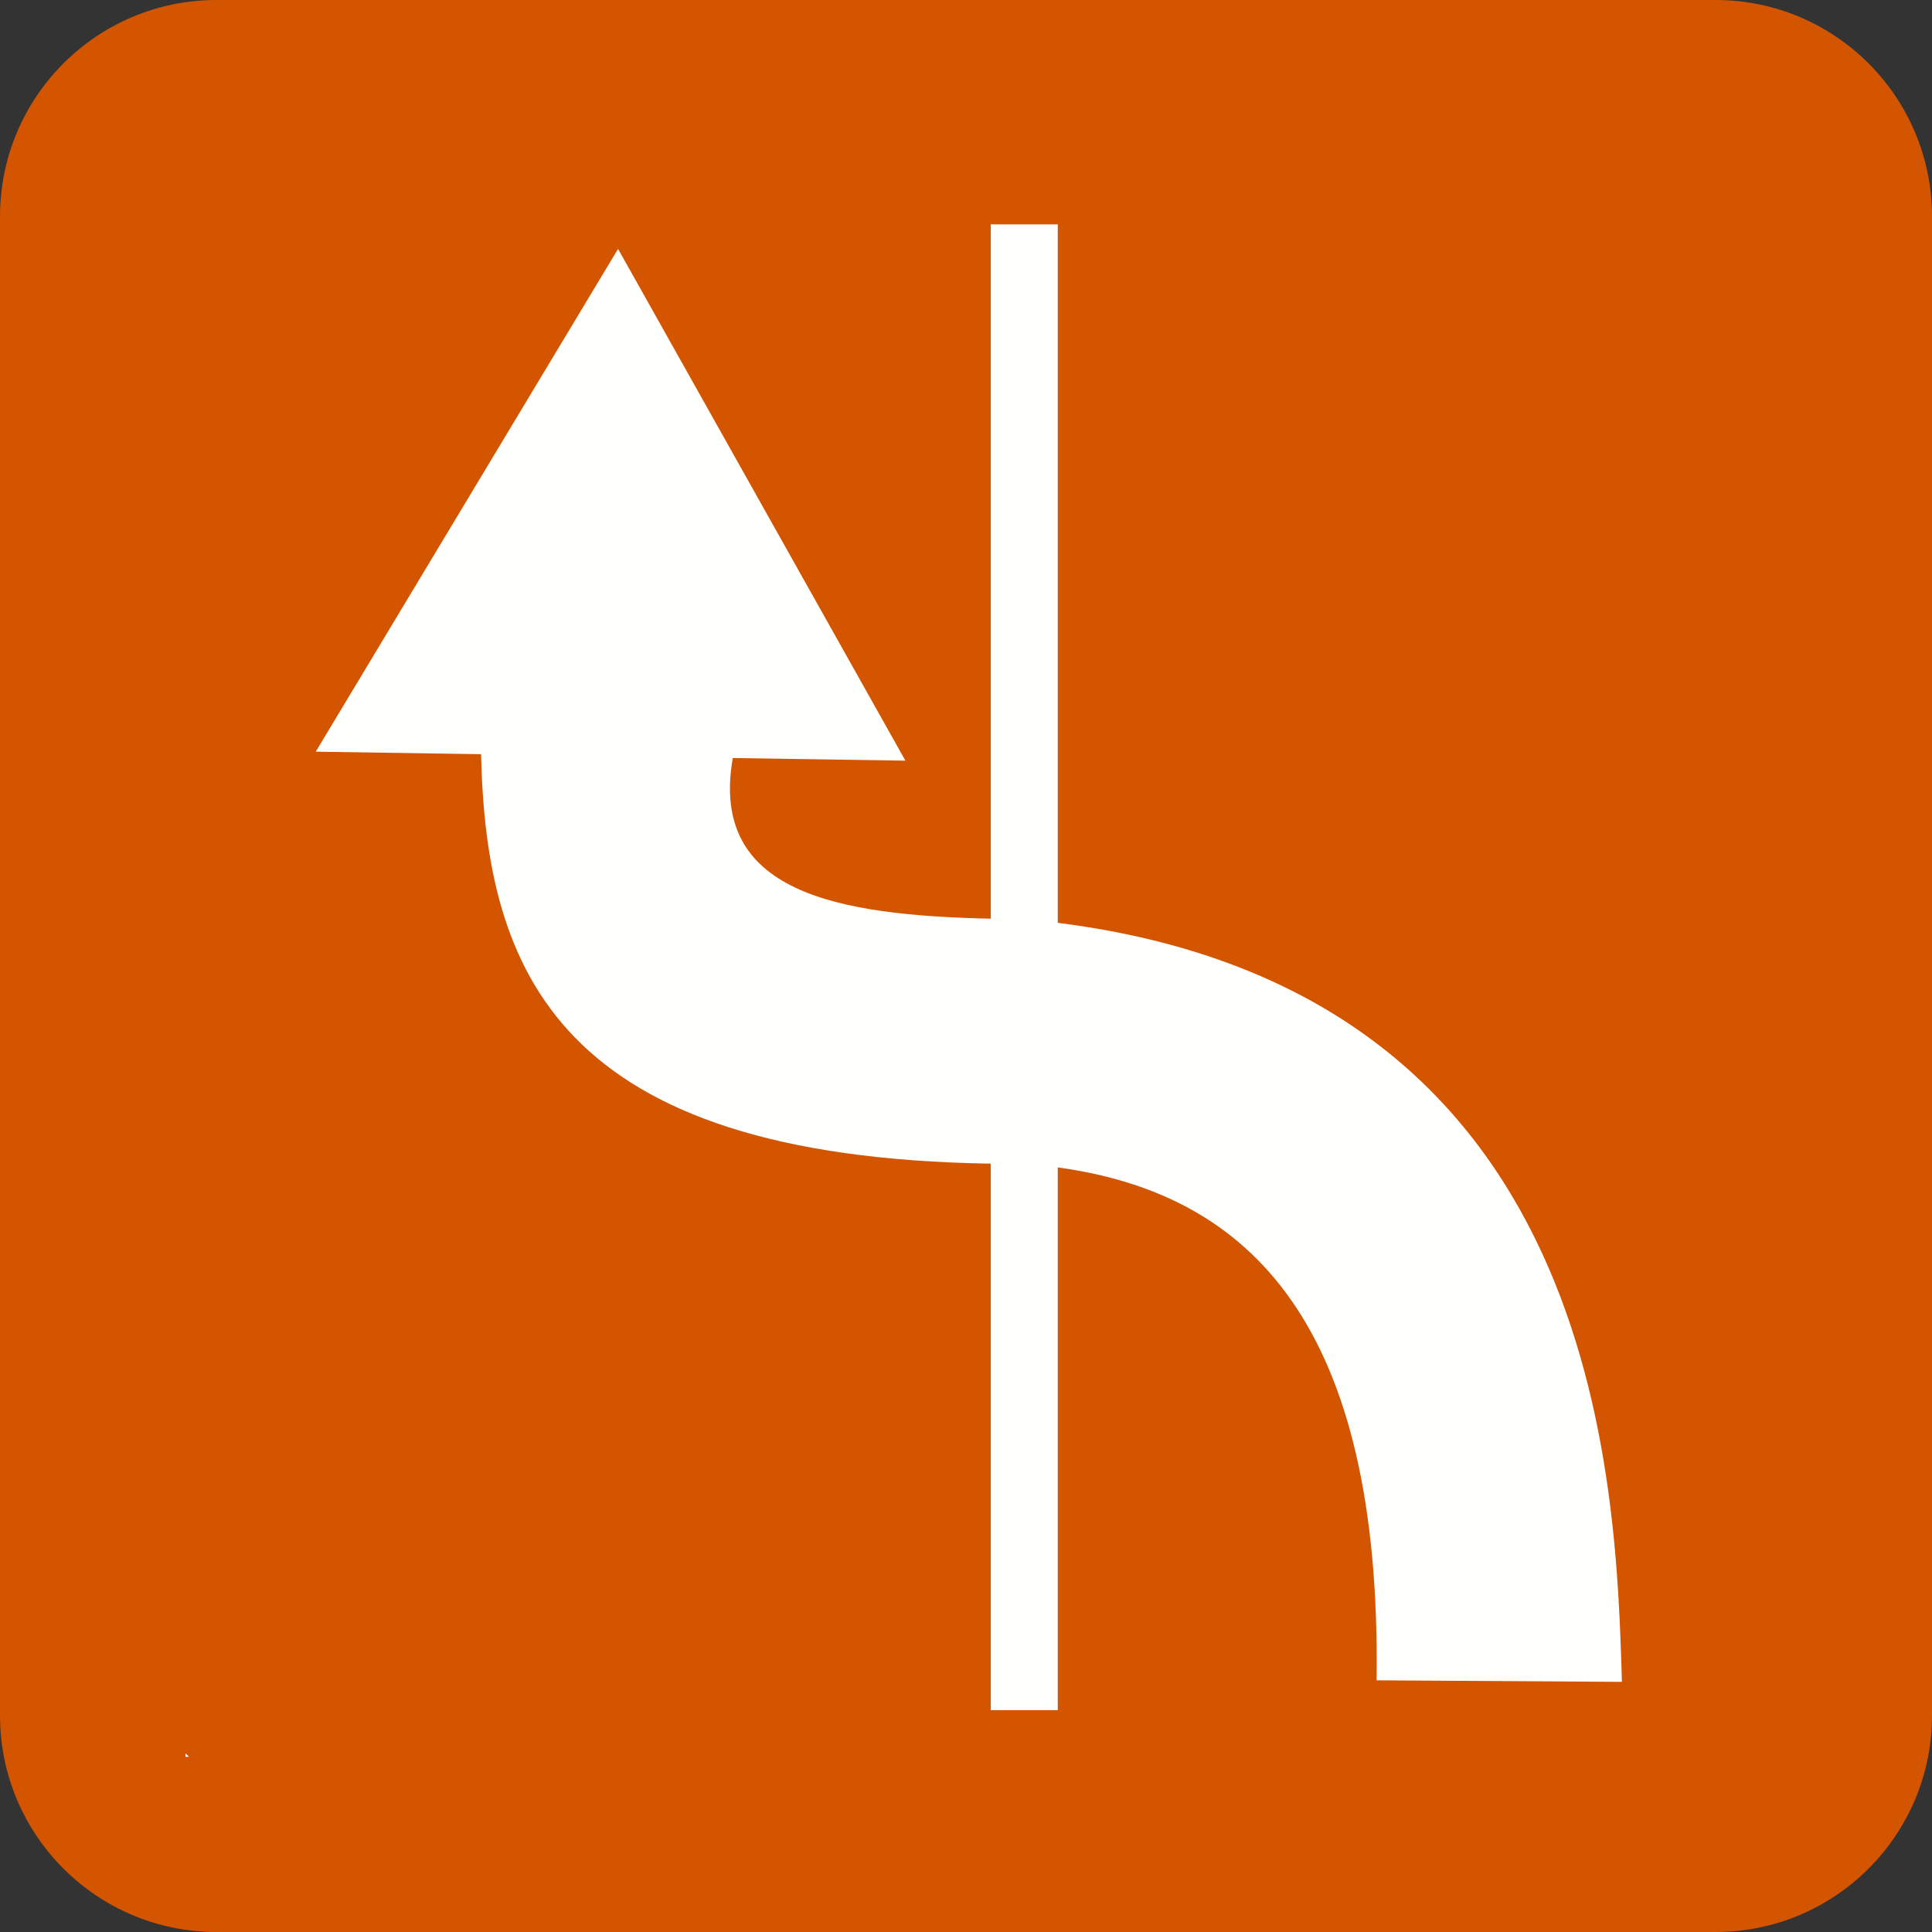
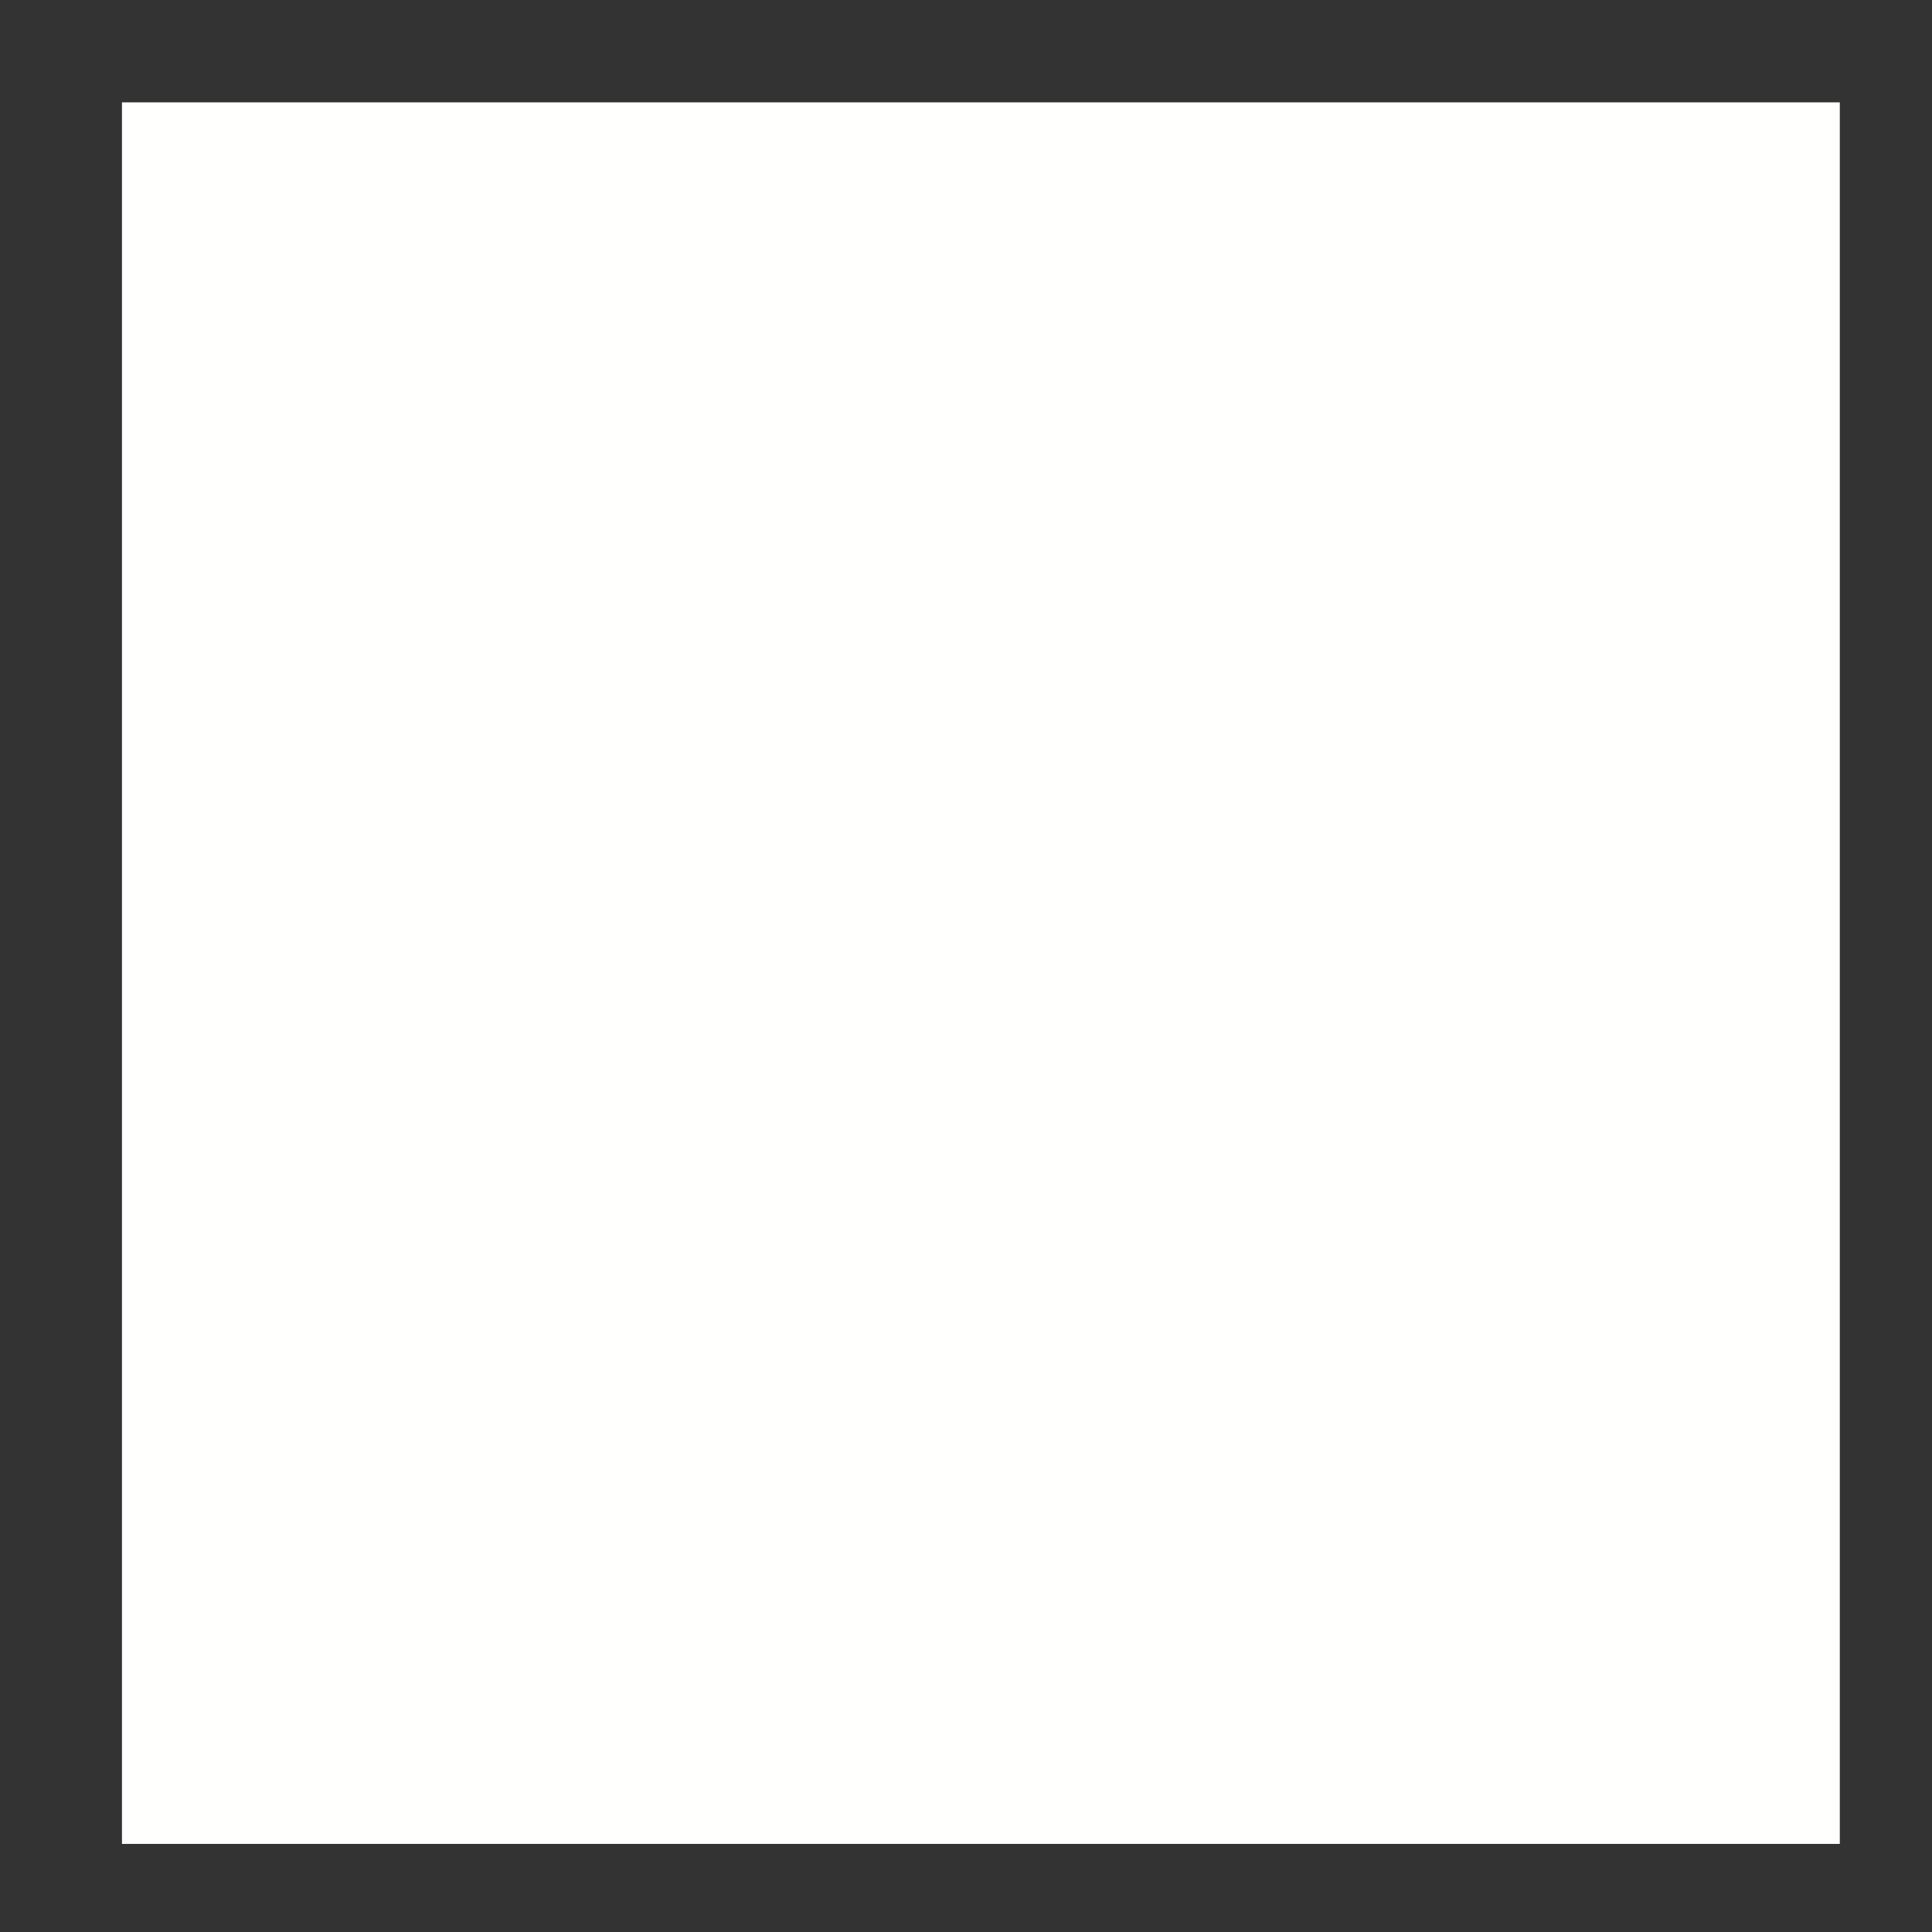
<svg xmlns="http://www.w3.org/2000/svg" xmlns:ns1="http://sodipodi.sourceforge.net/DTD/sodipodi-0.dtd" xmlns:ns2="http://www.inkscape.org/namespaces/inkscape" version="1.1" id="svg2" ns1:version="0.32" ns1:docname="UFR_orange_WebGIS.svg" ns2:output_extension="org.inkscape.output.svg.inkscape" ns2:version="0.92.2 (5c3e80d, 2017-08-06)" x="0px" y="0px" width="618.667" height="618.667" viewBox="0 0 580 580" enable-background="new 0 0 580 580" xml:space="preserve">
  <rect x="0" y="0" width="580" height="580" fill="#333333" stroke="none" />
  <defs id="defs3">
    <ns2:perspective ns2:vp_z="579.99998 : 289.99999 : 1" ns2:vp_y="0 : 999.99997 : 0" ns2:vp_x="0 : 289.99999 : 1" ns1:type="inkscape:persp3d" id="perspective3265" ns2:persp3d-origin="289.99999 : 193.33332 : 1" />
    <pattern y="0" x="0" height="6" width="6" patternUnits="userSpaceOnUse" id="EMFhbasepattern" />
  </defs>
  <ns1:namedview showgrid="false" ns2:cy="183.64213" ns2:cx="-220.38613" ns2:zoom="0.65172414" pagecolor="#ffffff" bordercolor="#666666" guidetolerance="10.0" objecttolerance="10.0" gridtolerance="10.0" borderopacity="1.0" id="base" ns2:current-layer="svg2" ns2:window-y="-8" ns2:window-x="-8" ns2:pageopacity="0.0" ns2:pageshadow="2" ns2:window-height="1017" ns2:window-width="1920" ns2:snap-bbox="true" ns2:bbox-paths="true" ns2:snap-bbox-edge-midpoints="true" ns2:bbox-nodes="true" ns2:snap-bbox-midpoints="true" ns2:object-paths="true" ns2:object-nodes="true" ns2:snap-intersection-paths="true" ns2:snap-smooth-nodes="true" ns2:snap-midpoints="true" ns2:snap-object-midpoints="true" ns2:snap-center="true" ns2:snap-text-baseline="true" ns2:snap-page="true" ns2:window-maximized="1" />
  <g id="layer3" transform="matrix(48.15,0,0,48.15,-536.273,-33.307)" ns2:label="Layout" display="none" style="display:none">
-     <rect id="rect4134" x="1" y="1" display="inline" width="10" height="10" style="display:inline;fill:none;stroke:#757575;stroke-width:0.1" />
-     <rect id="rect4136" x="2" y="2" display="inline" width="8" height="8" style="display:inline;fill:none;stroke:#757575;stroke-width:0.1" />
-   </g>
+     </g>
  <rect style="opacity:1;fill:#fffffe;fill-opacity:1;stroke:none;stroke-width:14.062;stroke-linecap:round;stroke-miterlimit:4;stroke-dasharray:none;stroke-dashoffset:0;stroke-opacity:1" id="rect817" width="515.704" height="522.824" x="36.618" y="30.73" />
-   <path ns2:connector-curvature="0" d="M 64.999,0 C 29.1,0 5.0429307e-4,29.102 5.0429307e-4,65.001 V 515.001 c 0,35.899 29.1,64.999 64.999,64.999 H 514.999 C 550.897,580 580,550.901 580,515.001 V 65.001 C 580,29.102 550.898,0 514.999,0 Z m -9.329,52.602 h 0.023 c -0.011,0.011 -0.011,0.011 -0.023,0.023 z M 297.433,67.357 H 317.546 V 277.041 c 163.404,20.574 167.567,167.282 169.363,227.861 l -73.647,-0.459 C 414.708,398.322 375.995,358.438 317.546,350.471 V 513.404 H 297.433 V 349.335 C 167.477,347.297 145.923,291.8 144.422,226.414 L 94.789,225.659 185.545,74.722 271.808,228.355 219.99,227.565 c -7.114,40.508 31.359,47.196 77.443,48.235 z M 55.67,526.37 c 0.363,0.345 0.723,0.695 1.095,1.03 h -1.095 z" id="path10-26-6" style="fill:#d45500;fill-opacity:1;stroke-width:1.147" />
</svg>